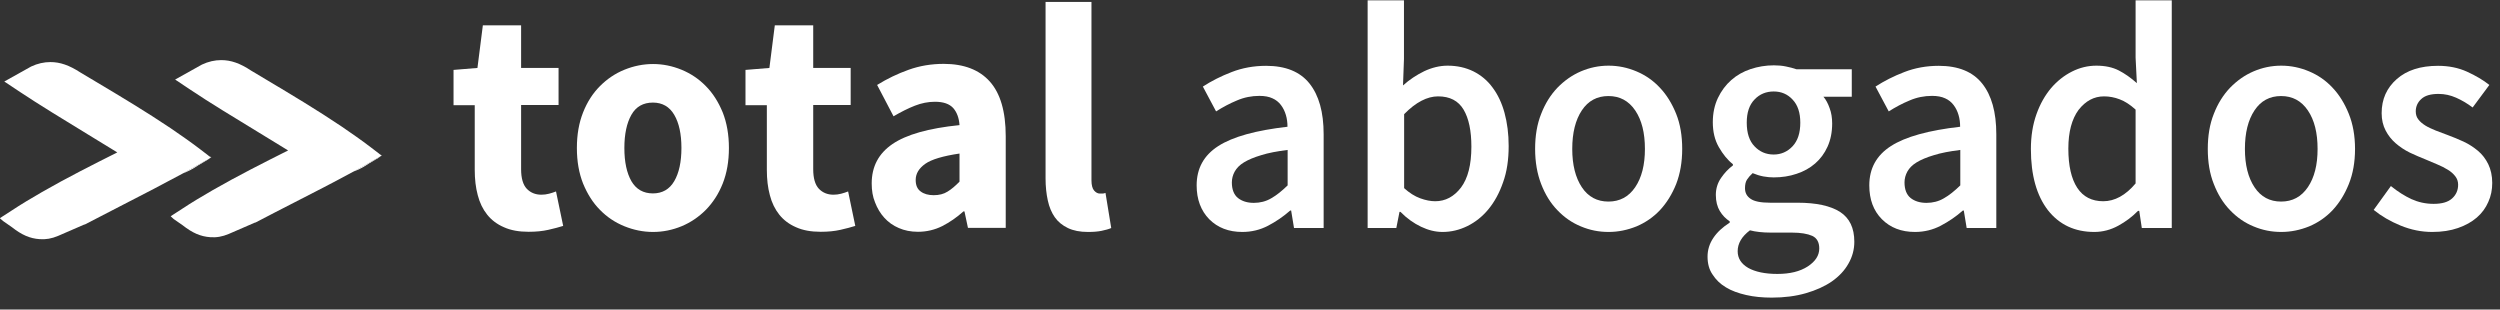
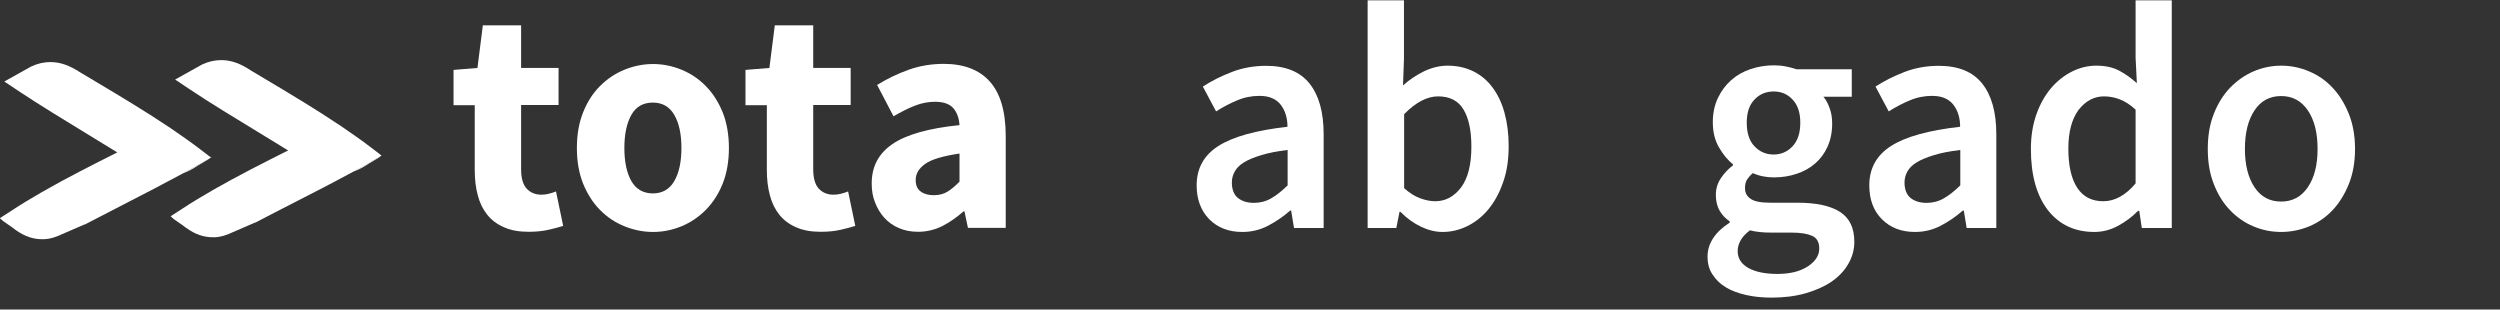
<svg xmlns="http://www.w3.org/2000/svg" width="210" height="26" viewBox="0 0 210 26" fill="none">
  <rect x="0" y="0" width="210" height="26" fill="#333333" stroke="none" />
  <g clip-path="url(#clip0_120_95)">
    <path d="M17.723 13.213L17.603 13.309L16.505 13.927C16.13 14.133 15.756 14.352 15.354 14.572C13.788 15.422 12.061 16.314 10.374 17.179C9.236 17.769 8.139 18.331 7.135 18.853L7.068 18.866L4.886 19.813C4.337 20.046 3.842 20.129 3.32 20.088C2.517 20.033 1.82 19.731 1.004 19.086C0.763 18.921 0.509 18.743 0.254 18.564L-0.013 18.331L0.214 18.18L0.937 17.714C1.767 17.165 2.637 16.644 3.521 16.136C5.622 14.928 7.831 13.817 9.852 12.802C9.076 12.321 8.273 11.827 7.429 11.32C5.408 10.085 3.306 8.809 1.553 7.642L0.361 6.847L2.597 5.598L2.624 5.584C3.146 5.337 3.695 5.214 4.23 5.214C5.047 5.214 5.81 5.475 6.76 6.092C7.215 6.366 7.67 6.641 8.139 6.915C10.12 8.095 12.275 9.385 14.337 10.771C15.18 11.347 16.01 11.924 16.8 12.527L17.483 13.049L17.563 13.117L17.723 13.213Z" fill="white" />
    <path d="M17.603 13.296L17.442 13.419C17.174 13.584 16.907 13.735 16.652 13.886C16.184 14.201 15.769 14.421 15.354 14.558C15.742 14.338 16.13 14.133 16.505 13.913L17.603 13.296Z" fill="white" />
    <path d="M17.603 13.297L17.725 13.214L17.59 13.104L17.752 13.214L17.603 13.297Z" fill="white" />
    <path d="M32.047 13.062L31.94 13.145L30.842 13.776C30.467 13.995 30.079 14.201 29.677 14.421C28.111 15.271 26.384 16.163 24.711 17.014C23.573 17.604 22.476 18.153 21.472 18.688L21.405 18.702L19.223 19.648C18.674 19.882 18.178 19.964 17.657 19.923C16.853 19.868 16.157 19.566 15.341 18.921C15.1 18.757 14.845 18.578 14.591 18.4L14.337 18.167L14.564 18.016L15.287 17.549C16.117 17 16.987 16.479 17.871 15.971C19.972 14.764 22.181 13.652 24.202 12.637C23.426 12.157 22.623 11.663 21.779 11.155C19.758 9.92 17.657 8.658 15.903 7.478L14.711 6.682L16.947 5.433L16.974 5.42C17.496 5.173 18.045 5.049 18.58 5.049C19.397 5.049 20.16 5.31 21.11 5.941C21.565 6.215 22.02 6.49 22.489 6.764C24.47 7.944 26.625 9.234 28.687 10.62C29.53 11.196 30.36 11.773 31.15 12.376L31.833 12.898L31.913 12.966L32.047 13.062Z" fill="white" />
    <path d="M31.94 13.145L31.779 13.268C31.511 13.433 31.244 13.584 30.989 13.735C30.521 14.05 30.106 14.27 29.677 14.407C30.079 14.188 30.467 13.968 30.842 13.762L31.94 13.145Z" fill="white" />
-     <path d="M31.94 13.146L32.048 13.063L31.899 12.953L32.075 13.063L31.94 13.146Z" fill="white" />
    <path d="M39.891 8.836H38.097V5.872L40.105 5.708L40.56 2.127H43.773V5.708H46.919V8.822H43.773V14.215C43.773 14.97 43.934 15.518 44.242 15.848C44.55 16.177 44.965 16.355 45.473 16.355C45.687 16.355 45.902 16.328 46.116 16.273C46.33 16.218 46.531 16.15 46.705 16.081L47.307 18.976C46.959 19.086 46.544 19.196 46.062 19.305C45.58 19.415 45.032 19.47 44.402 19.47C43.586 19.47 42.903 19.347 42.328 19.086C41.752 18.839 41.283 18.482 40.922 18.029C40.56 17.577 40.293 17.028 40.132 16.397C39.958 15.752 39.878 15.052 39.878 14.27V8.836H39.891Z" fill="white" />
    <path d="M48.458 12.431C48.458 11.306 48.632 10.318 48.98 9.44C49.328 8.562 49.797 7.835 50.399 7.231C50.988 6.641 51.671 6.174 52.447 5.859C53.224 5.543 54.027 5.378 54.857 5.378C55.687 5.378 56.477 5.543 57.253 5.859C58.016 6.174 58.699 6.627 59.288 7.231C59.877 7.821 60.345 8.562 60.707 9.44C61.055 10.318 61.229 11.32 61.229 12.431C61.229 13.556 61.055 14.544 60.707 15.422C60.359 16.3 59.877 17.028 59.288 17.631C58.699 18.221 58.016 18.688 57.253 19.004C56.49 19.319 55.687 19.484 54.857 19.484C54.027 19.484 53.224 19.319 52.447 19.004C51.671 18.688 50.988 18.235 50.399 17.631C49.81 17.041 49.342 16.3 48.98 15.422C48.632 14.544 48.458 13.556 48.458 12.431ZM52.447 12.431C52.447 13.611 52.648 14.53 53.036 15.216C53.438 15.903 54.041 16.246 54.844 16.246C55.633 16.246 56.236 15.903 56.637 15.216C57.039 14.53 57.24 13.597 57.24 12.431C57.24 11.251 57.039 10.332 56.637 9.646C56.236 8.96 55.633 8.617 54.844 8.617C54.027 8.617 53.425 8.96 53.036 9.646C52.648 10.332 52.447 11.265 52.447 12.431Z" fill="white" />
    <path d="M64.415 8.836H62.621V5.872L64.629 5.708L65.084 2.127H68.31V5.708H71.456V8.822H68.31V14.215C68.31 14.97 68.471 15.518 68.779 15.848C69.087 16.177 69.502 16.355 70.01 16.355C70.225 16.355 70.439 16.328 70.653 16.273C70.867 16.218 71.068 16.15 71.242 16.081L71.844 18.976C71.496 19.086 71.081 19.196 70.599 19.305C70.117 19.415 69.569 19.47 68.939 19.47C68.123 19.47 67.44 19.347 66.865 19.086C66.289 18.839 65.82 18.482 65.459 18.029C65.098 17.577 64.83 17.028 64.669 16.397C64.495 15.752 64.415 15.052 64.415 14.27V8.836V8.836Z" fill="white" />
    <path d="M73.223 15.409C73.223 13.995 73.799 12.898 74.963 12.102C76.128 11.306 78.002 10.771 80.599 10.51C80.559 9.92 80.385 9.44 80.077 9.083C79.755 8.726 79.247 8.548 78.537 8.548C77.975 8.548 77.413 8.658 76.851 8.877C76.288 9.097 75.686 9.399 75.057 9.769L73.678 7.135C74.522 6.613 75.405 6.188 76.329 5.859C77.252 5.529 78.23 5.365 79.274 5.365C80.96 5.365 82.259 5.859 83.142 6.847C84.026 7.835 84.481 9.358 84.481 11.443V19.141H81.308L81.014 17.755H80.933C80.371 18.263 79.769 18.674 79.153 18.99C78.524 19.305 77.841 19.47 77.105 19.47C76.503 19.47 75.967 19.36 75.499 19.154C75.017 18.949 74.615 18.66 74.281 18.29C73.946 17.92 73.692 17.494 73.504 17C73.303 16.52 73.223 15.985 73.223 15.409ZM76.918 15.12C76.918 15.559 77.052 15.875 77.333 16.081C77.6 16.287 77.975 16.396 78.43 16.396C78.885 16.396 79.274 16.3 79.595 16.095C79.916 15.903 80.251 15.614 80.599 15.258V12.898C79.207 13.103 78.243 13.392 77.721 13.762C77.185 14.146 76.918 14.585 76.918 15.12Z" fill="white" />
-     <path d="M87.801 0.164H91.683V15.148C91.683 15.559 91.763 15.848 91.91 16.012C92.058 16.177 92.218 16.259 92.379 16.259C92.472 16.259 92.539 16.259 92.606 16.259C92.673 16.259 92.754 16.246 92.861 16.204L93.343 19.154C93.128 19.25 92.861 19.319 92.539 19.388C92.218 19.456 91.83 19.484 91.388 19.484C90.719 19.484 90.157 19.374 89.701 19.154C89.246 18.935 88.872 18.633 88.604 18.249C88.336 17.865 88.135 17.398 88.015 16.836C87.894 16.287 87.827 15.669 87.827 14.983V0.164H87.801Z" fill="white" />
    <path d="M100.518 15.573C100.518 14.146 101.12 13.049 102.338 12.267C103.556 11.484 105.497 10.949 108.148 10.647C108.148 10.304 108.108 9.975 108.014 9.659C107.92 9.344 107.786 9.069 107.599 8.822C107.412 8.575 107.171 8.383 106.889 8.26C106.595 8.123 106.234 8.054 105.792 8.054C105.136 8.054 104.507 8.178 103.904 8.438C103.302 8.685 102.713 9.001 102.151 9.358L101.04 7.272C101.762 6.805 102.566 6.394 103.463 6.051C104.346 5.708 105.31 5.529 106.354 5.529C107.987 5.529 109.205 6.023 109.995 7.011C110.785 7.999 111.186 9.412 111.186 11.278V19.154H108.697L108.456 17.686H108.375C107.8 18.194 107.171 18.619 106.515 18.962C105.859 19.305 105.136 19.484 104.359 19.484C103.208 19.484 102.285 19.127 101.575 18.414C100.879 17.7 100.518 16.753 100.518 15.573ZM103.476 15.326C103.476 15.916 103.65 16.355 103.985 16.63C104.333 16.904 104.774 17.041 105.323 17.041C105.845 17.041 106.341 16.918 106.782 16.657C107.224 16.41 107.679 16.04 108.161 15.573V12.596C107.278 12.706 106.541 12.843 105.939 13.035C105.337 13.213 104.855 13.419 104.493 13.639C104.132 13.858 103.878 14.119 103.717 14.407C103.556 14.695 103.476 15.011 103.476 15.326Z" fill="white" />
    <path d="M114.894 0.027H117.933V4.953L117.853 7.176C118.402 6.682 118.991 6.298 119.633 5.982C120.276 5.68 120.932 5.516 121.601 5.516C122.404 5.516 123.127 5.68 123.77 5.996C124.399 6.311 124.948 6.764 125.376 7.354C125.818 7.944 126.152 8.644 126.38 9.481C126.607 10.318 126.728 11.237 126.728 12.267C126.728 13.405 126.581 14.421 126.259 15.313C125.952 16.204 125.537 16.959 125.028 17.577C124.519 18.194 123.93 18.66 123.261 18.99C122.592 19.319 121.896 19.484 121.173 19.484C120.57 19.484 119.968 19.333 119.366 19.045C118.763 18.757 118.174 18.345 117.639 17.796H117.558L117.291 19.154H114.881V0.027H114.894ZM117.933 15.793C118.388 16.204 118.843 16.493 119.299 16.657C119.754 16.822 120.169 16.904 120.557 16.904C121.414 16.904 122.136 16.52 122.725 15.752C123.301 14.983 123.596 13.844 123.596 12.321C123.596 10.99 123.381 9.948 122.94 9.207C122.498 8.466 121.788 8.095 120.798 8.095C119.888 8.095 118.924 8.589 117.947 9.591V15.793H117.933Z" fill="white" />
-     <path d="M128.95 12.513C128.95 11.416 129.111 10.428 129.459 9.563C129.793 8.699 130.248 7.972 130.824 7.368C131.4 6.778 132.056 6.311 132.792 5.996C133.528 5.68 134.304 5.516 135.121 5.516C135.938 5.516 136.714 5.68 137.464 5.996C138.213 6.311 138.869 6.764 139.431 7.368C139.994 7.958 140.449 8.699 140.797 9.563C141.145 10.428 141.305 11.416 141.305 12.513C141.305 13.611 141.131 14.599 140.797 15.463C140.449 16.328 139.994 17.055 139.431 17.659C138.869 18.249 138.213 18.702 137.464 19.017C136.714 19.319 135.938 19.484 135.121 19.484C134.304 19.484 133.541 19.333 132.792 19.017C132.056 18.715 131.4 18.263 130.824 17.659C130.248 17.069 129.793 16.328 129.459 15.463C129.124 14.599 128.95 13.611 128.95 12.513ZM132.069 12.513C132.069 13.844 132.337 14.915 132.872 15.724C133.408 16.534 134.157 16.932 135.108 16.932C136.058 16.932 136.808 16.534 137.357 15.724C137.905 14.915 138.173 13.844 138.173 12.513C138.173 11.155 137.905 10.085 137.357 9.275C136.808 8.466 136.058 8.068 135.108 8.068C134.157 8.068 133.408 8.466 132.872 9.275C132.337 10.085 132.069 11.155 132.069 12.513Z" fill="white" />
    <path d="M143.434 21.556C143.434 20.993 143.595 20.472 143.916 19.991C144.237 19.511 144.692 19.086 145.295 18.702V18.592C144.96 18.372 144.679 18.084 144.465 17.727C144.251 17.371 144.13 16.918 144.13 16.369C144.13 15.848 144.277 15.367 144.572 14.942C144.866 14.517 145.188 14.174 145.563 13.899V13.79C145.121 13.447 144.733 12.966 144.385 12.363C144.036 11.759 143.876 11.059 143.876 10.263C143.876 9.509 144.023 8.822 144.304 8.232C144.585 7.642 144.96 7.135 145.429 6.723C145.897 6.311 146.433 6.01 147.048 5.804C147.664 5.598 148.32 5.488 149.003 5.488C149.351 5.488 149.699 5.516 150.02 5.584C150.341 5.653 150.636 5.721 150.904 5.818H155.549V8.123H153.166C153.38 8.37 153.554 8.699 153.688 9.083C153.835 9.467 153.902 9.906 153.902 10.373C153.902 11.114 153.768 11.759 153.514 12.321C153.26 12.884 152.912 13.351 152.47 13.735C152.028 14.119 151.506 14.407 150.917 14.599C150.315 14.805 149.672 14.901 148.989 14.901C148.708 14.901 148.414 14.873 148.119 14.819C147.825 14.764 147.517 14.668 147.222 14.544C147.022 14.723 146.874 14.901 146.754 15.079C146.633 15.258 146.58 15.505 146.58 15.807C146.58 16.191 146.727 16.479 147.048 16.698C147.356 16.918 147.905 17.028 148.695 17.028H150.997C152.564 17.028 153.755 17.288 154.558 17.796C155.361 18.317 155.763 19.141 155.763 20.307C155.763 20.952 155.602 21.569 155.268 22.146C154.946 22.722 154.478 23.216 153.875 23.641C153.273 24.053 152.55 24.382 151.693 24.629C150.837 24.876 149.886 25 148.829 25C148.052 25 147.329 24.931 146.674 24.78C146.018 24.629 145.442 24.424 144.974 24.135C144.492 23.847 144.13 23.49 143.849 23.051C143.568 22.64 143.434 22.146 143.434 21.556ZM145.964 21.103C145.964 21.693 146.259 22.16 146.848 22.503C147.437 22.832 148.253 23.01 149.297 23.01C150.355 23.01 151.198 22.804 151.854 22.379C152.497 21.954 152.818 21.46 152.818 20.87C152.818 20.348 152.617 19.991 152.229 19.813C151.827 19.635 151.265 19.539 150.529 19.539H148.762C148.052 19.539 147.463 19.47 146.995 19.347C146.299 19.868 145.964 20.458 145.964 21.103ZM148.989 12.98C149.605 12.98 150.141 12.747 150.569 12.294C151.011 11.827 151.225 11.169 151.225 10.304C151.225 9.467 151.011 8.822 150.582 8.37C150.154 7.903 149.619 7.684 148.989 7.684C148.36 7.684 147.811 7.903 147.383 8.356C146.941 8.809 146.727 9.454 146.727 10.304C146.727 11.169 146.941 11.841 147.383 12.294C147.811 12.747 148.347 12.98 148.989 12.98Z" fill="white" />
    <path d="M157.021 15.573C157.021 14.146 157.623 13.049 158.842 12.267C160.06 11.484 162.001 10.949 164.651 10.647C164.651 10.304 164.611 9.975 164.517 9.659C164.424 9.344 164.29 9.069 164.102 8.822C163.915 8.575 163.674 8.383 163.393 8.26C163.098 8.123 162.737 8.054 162.295 8.054C161.639 8.054 161.01 8.178 160.408 8.438C159.805 8.685 159.216 9.001 158.654 9.358L157.543 7.272C158.266 6.805 159.069 6.394 159.966 6.051C160.849 5.708 161.813 5.529 162.857 5.529C164.491 5.529 165.709 6.023 166.498 7.011C167.288 7.999 167.69 9.412 167.69 11.278V19.154H165.2L164.959 17.686H164.879C164.303 18.194 163.674 18.619 163.018 18.962C162.362 19.305 161.639 19.484 160.863 19.484C159.712 19.484 158.788 19.127 158.079 18.414C157.369 17.7 157.021 16.753 157.021 15.573ZM159.979 15.326C159.979 15.916 160.153 16.355 160.488 16.63C160.836 16.904 161.278 17.041 161.827 17.041C162.349 17.041 162.844 16.918 163.286 16.657C163.728 16.41 164.183 16.04 164.665 15.573V12.596C163.781 12.706 163.045 12.843 162.442 13.035C161.84 13.213 161.358 13.419 160.997 13.639C160.635 13.858 160.381 14.119 160.22 14.407C160.06 14.695 159.979 15.011 159.979 15.326Z" fill="white" />
    <path d="M170.595 12.513C170.595 11.43 170.755 10.455 171.063 9.591C171.371 8.726 171.786 7.999 172.295 7.395C172.803 6.805 173.392 6.339 174.048 6.01C174.704 5.68 175.387 5.516 176.096 5.516C176.833 5.516 177.462 5.653 177.971 5.914C178.479 6.174 178.988 6.531 179.497 6.984L179.39 4.843V0.027H182.428V19.154H179.912L179.697 17.714H179.59C179.108 18.208 178.56 18.619 177.93 18.962C177.301 19.305 176.632 19.484 175.922 19.484C174.289 19.484 172.991 18.88 172.027 17.659C171.077 16.424 170.595 14.723 170.595 12.513ZM173.741 12.486C173.741 13.927 173.995 15.024 174.49 15.779C174.985 16.534 175.722 16.904 176.672 16.904C177.636 16.904 178.546 16.41 179.39 15.409V9.207C178.934 8.795 178.493 8.507 178.051 8.342C177.623 8.178 177.181 8.095 176.739 8.095C175.896 8.095 175.186 8.479 174.597 9.234C174.035 10.002 173.741 11.073 173.741 12.486Z" fill="white" />
    <path d="M185.454 12.513C185.454 11.416 185.614 10.428 185.962 9.563C186.297 8.699 186.752 7.972 187.328 7.368C187.903 6.778 188.559 6.311 189.295 5.996C190.032 5.68 190.808 5.516 191.625 5.516C192.441 5.516 193.218 5.68 193.967 5.996C194.717 6.311 195.373 6.764 195.935 7.368C196.497 7.958 196.952 8.699 197.3 9.563C197.649 10.428 197.823 11.416 197.823 12.513C197.823 13.611 197.649 14.599 197.3 15.463C196.952 16.328 196.497 17.055 195.935 17.659C195.373 18.249 194.717 18.702 193.967 19.017C193.218 19.319 192.441 19.484 191.625 19.484C190.808 19.484 190.045 19.333 189.295 19.017C188.559 18.715 187.903 18.263 187.328 17.659C186.752 17.069 186.297 16.328 185.962 15.463C185.614 14.599 185.454 13.611 185.454 12.513ZM188.573 12.513C188.573 13.844 188.84 14.915 189.376 15.724C189.911 16.534 190.661 16.932 191.611 16.932C192.562 16.932 193.311 16.534 193.86 15.724C194.409 14.915 194.677 13.844 194.677 12.513C194.677 11.155 194.409 10.085 193.86 9.275C193.311 8.466 192.562 8.068 191.611 8.068C190.661 8.068 189.911 8.466 189.376 9.275C188.84 10.085 188.573 11.155 188.573 12.513Z" fill="white" />
-     <path d="M200.834 15.628C201.41 16.095 201.999 16.465 202.561 16.726C203.137 16.986 203.753 17.124 204.422 17.124C205.131 17.124 205.64 16.973 205.975 16.671C206.309 16.369 206.483 15.985 206.483 15.518C206.483 15.244 206.403 15.011 206.242 14.805C206.082 14.599 205.868 14.407 205.613 14.256C205.346 14.091 205.051 13.94 204.716 13.803C204.382 13.666 204.047 13.529 203.712 13.378C203.284 13.213 202.856 13.021 202.414 12.815C201.972 12.596 201.584 12.335 201.236 12.033C200.888 11.731 200.607 11.375 200.393 10.963C200.178 10.551 200.058 10.071 200.058 9.508C200.058 8.328 200.486 7.382 201.33 6.641C202.173 5.9 203.324 5.529 204.797 5.529C205.694 5.529 206.51 5.694 207.233 6.023C207.956 6.353 208.585 6.723 209.107 7.135L207.702 9.028C207.246 8.685 206.778 8.411 206.309 8.205C205.841 7.999 205.359 7.889 204.837 7.889C204.181 7.889 203.699 8.027 203.391 8.315C203.083 8.589 202.923 8.946 202.923 9.358C202.923 9.632 203.003 9.865 203.15 10.044C203.297 10.236 203.498 10.4 203.739 10.551C203.98 10.702 204.275 10.826 204.596 10.963C204.917 11.086 205.265 11.21 205.613 11.347C206.055 11.512 206.497 11.69 206.939 11.896C207.38 12.102 207.782 12.363 208.143 12.664C208.505 12.966 208.799 13.35 209.013 13.79C209.228 14.229 209.348 14.764 209.348 15.367C209.348 15.944 209.241 16.479 209.013 16.973C208.799 17.467 208.478 17.906 208.05 18.276C207.621 18.647 207.099 18.935 206.47 19.154C205.841 19.374 205.118 19.484 204.301 19.484C203.405 19.484 202.521 19.305 201.651 18.949C200.781 18.592 200.031 18.153 199.389 17.631L200.834 15.628Z" fill="white" />
  </g>
  <defs>
    <clipPath id="clip0_120_95">
      <rect width="209.375" height="25" fill="white" transform="translate(0 0.027)" />
    </clipPath>
  </defs>
</svg>